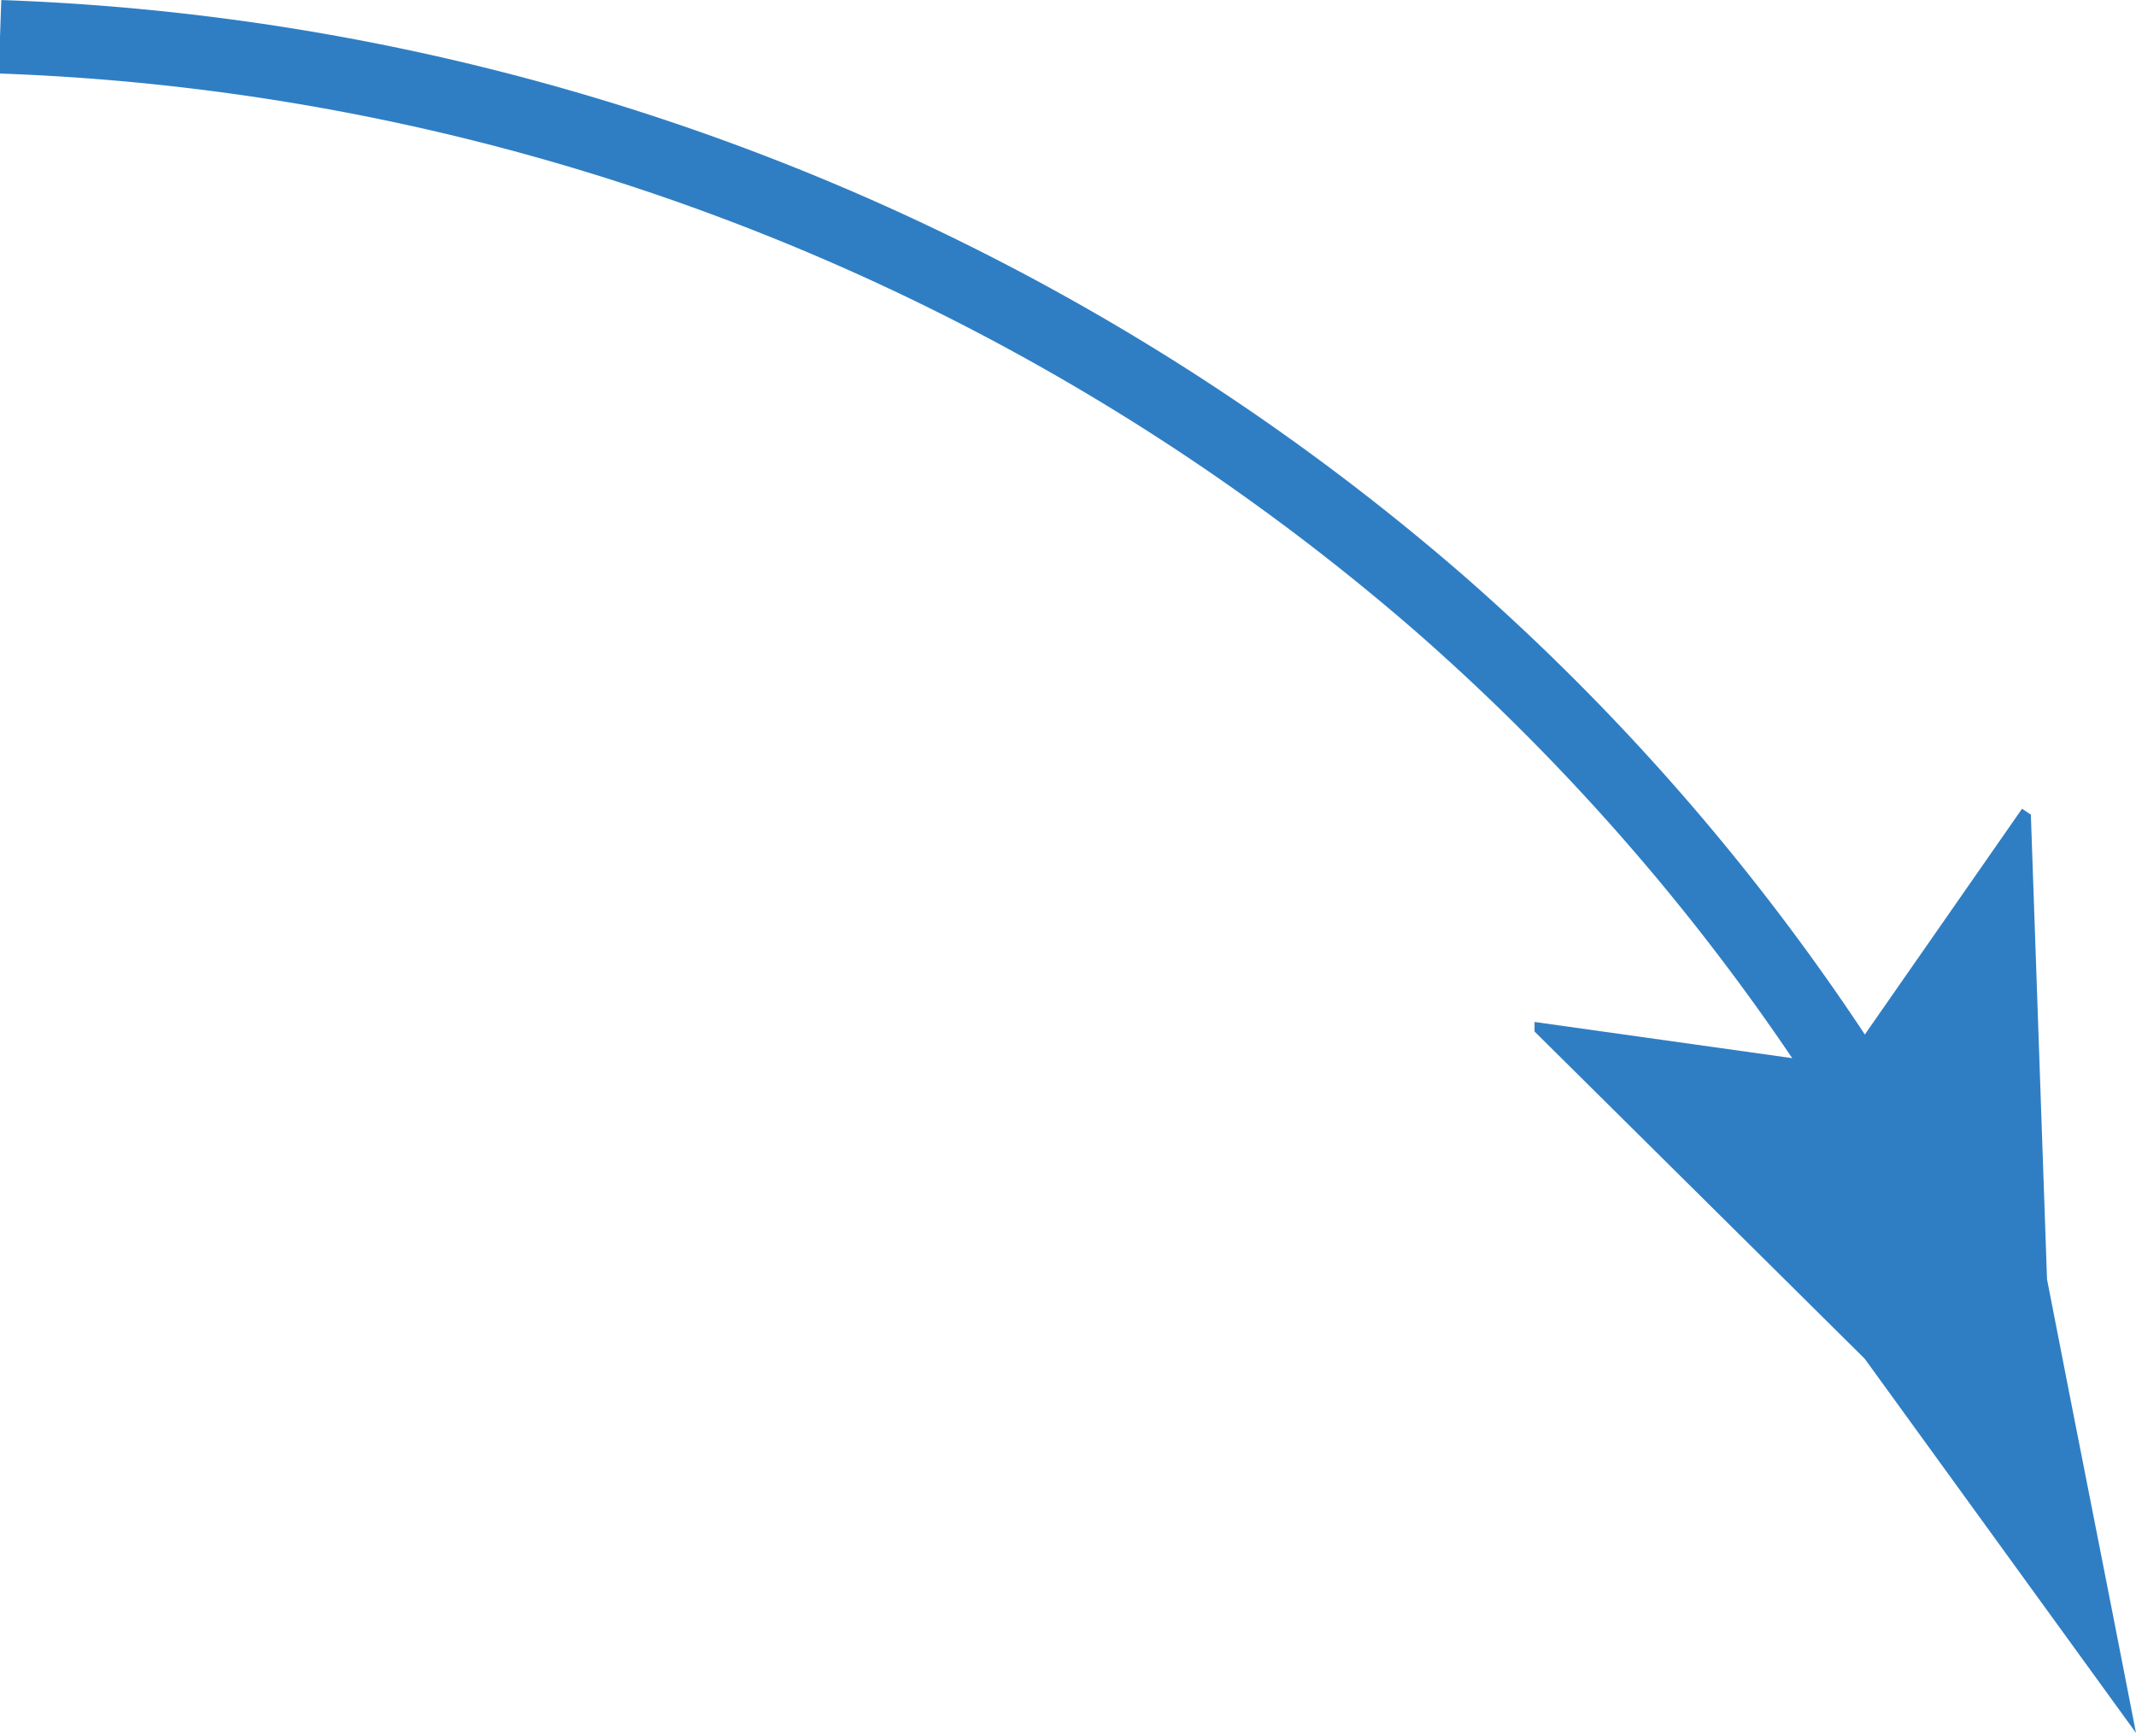
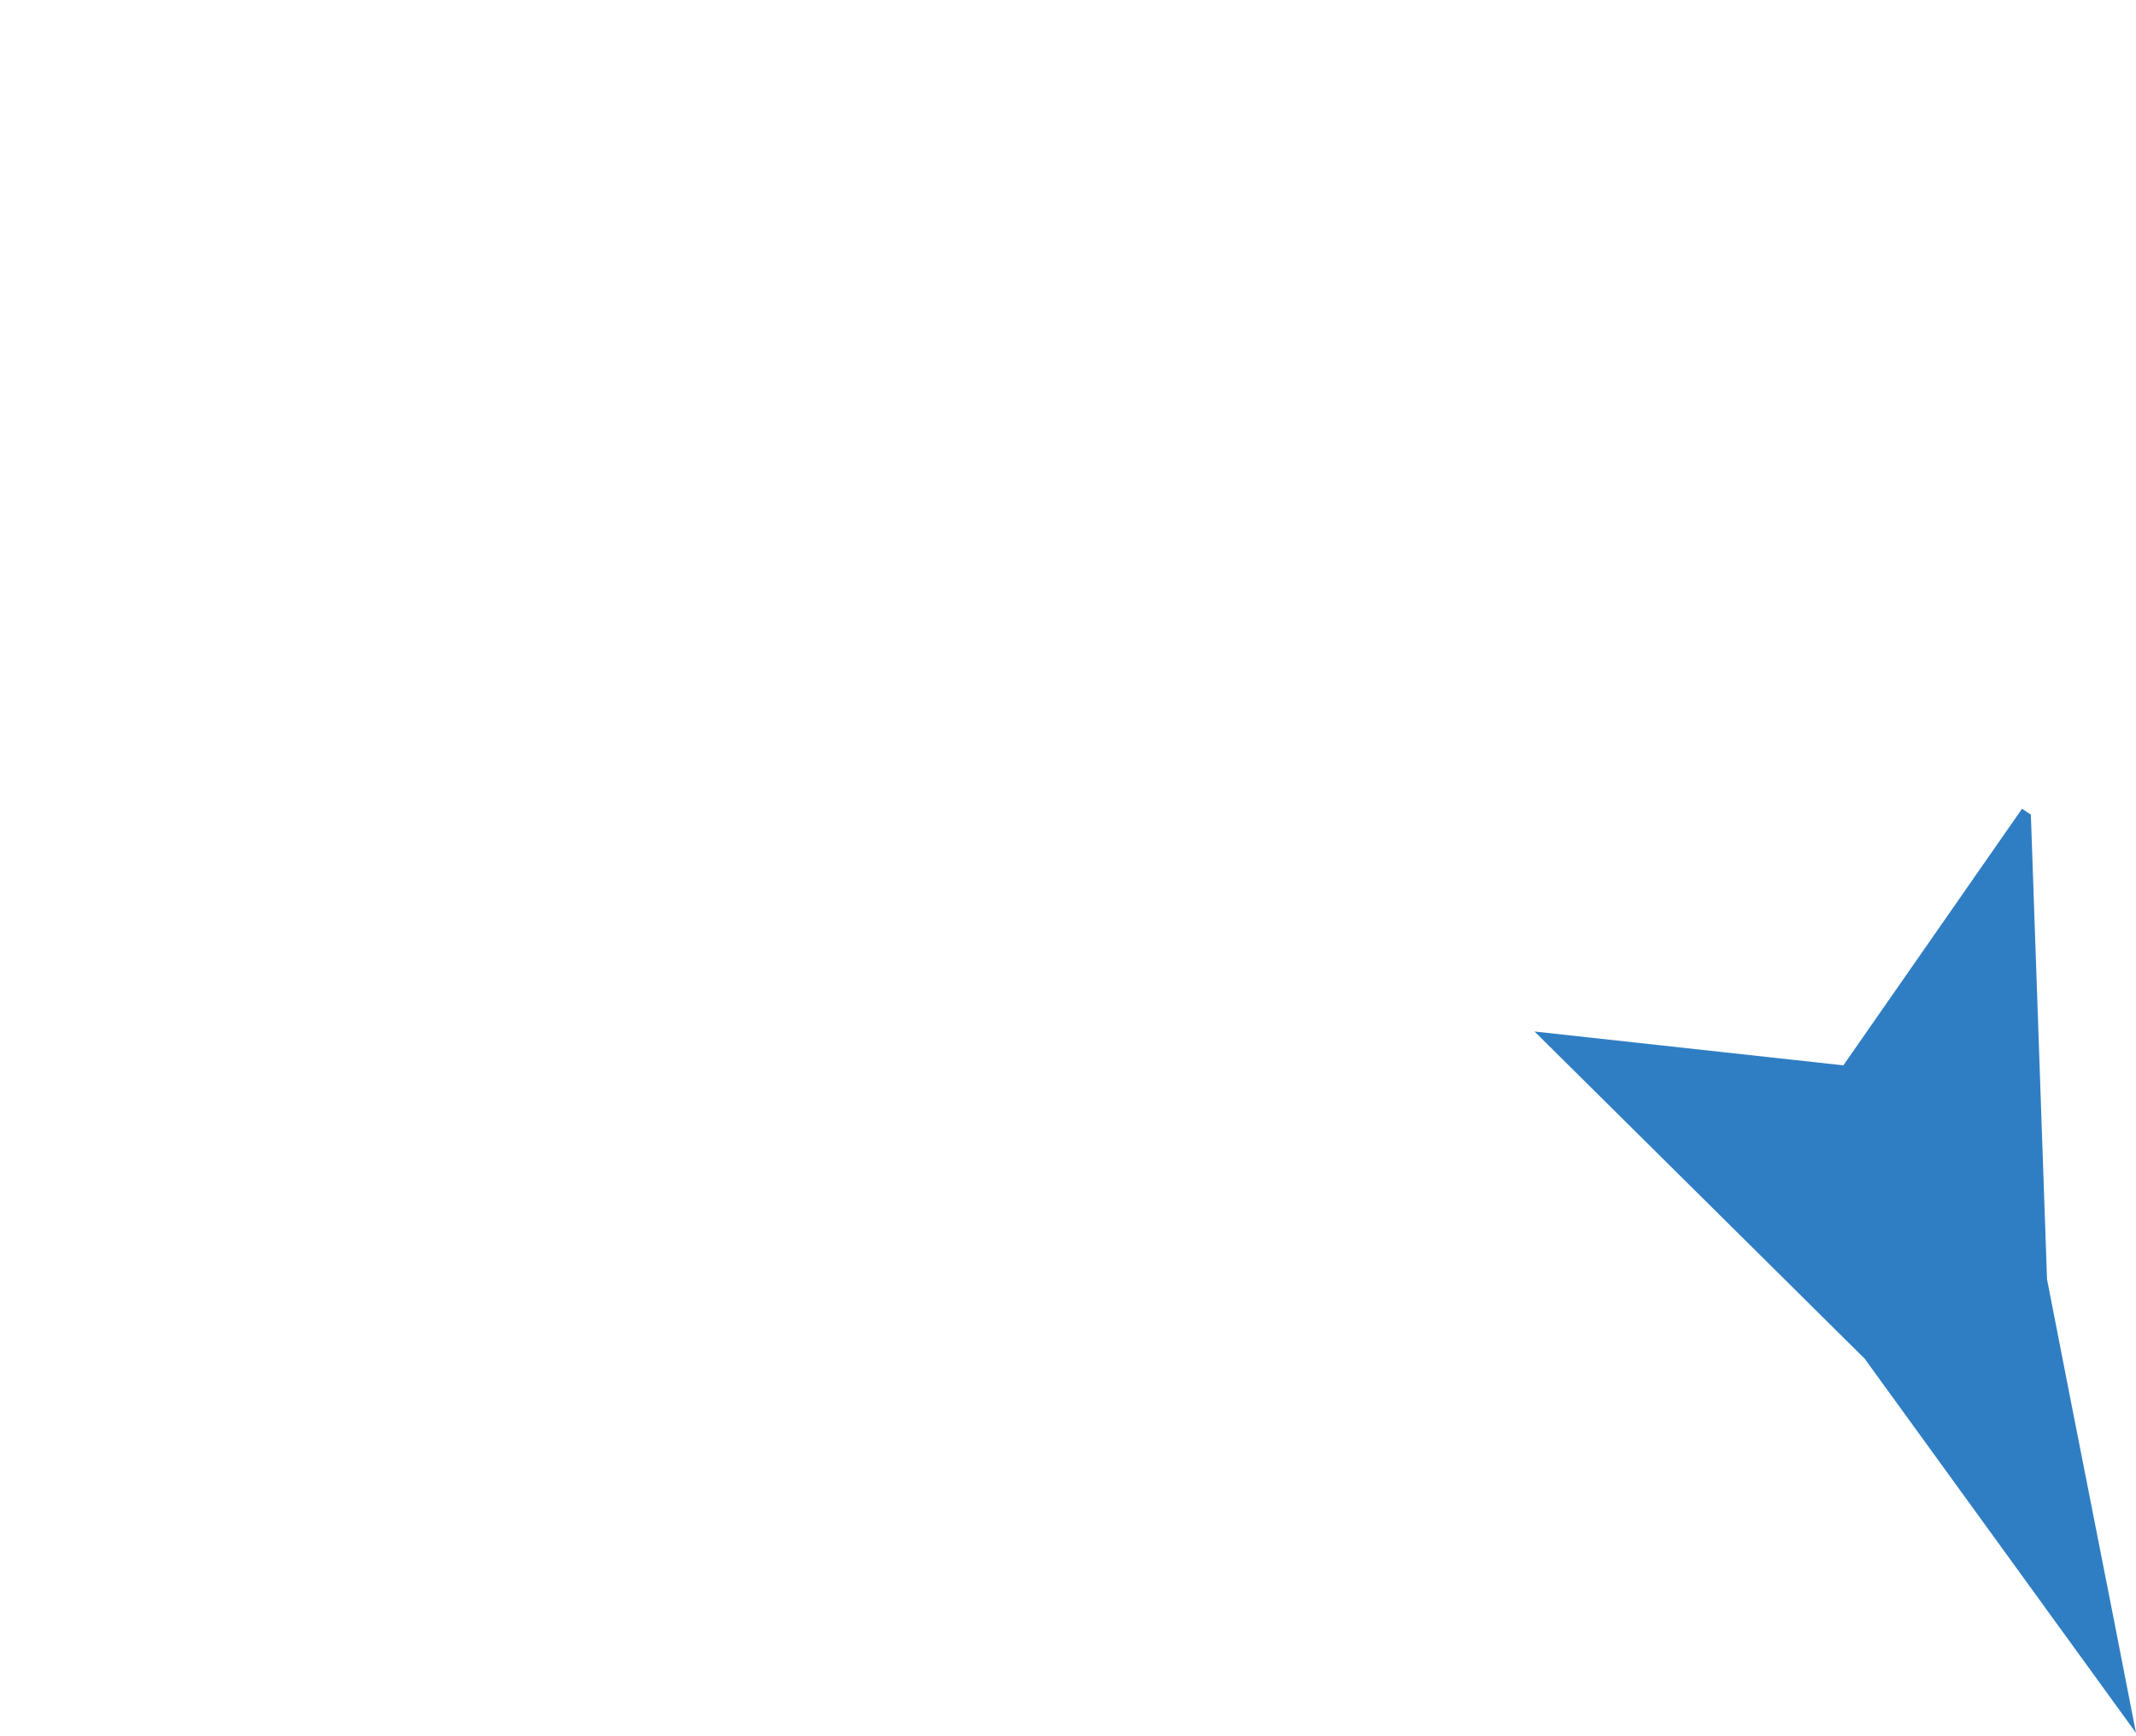
<svg xmlns="http://www.w3.org/2000/svg" viewBox="0 0 29.05 23.61">
  <defs>
    <style>.cls-1{fill:none;stroke:#2f7ec4;stroke-miterlimit:10;}.cls-2{fill:#2f7ec4;}</style>
  </defs>
  <g id="Слой_2" data-name="Слой 2">
    <g id="Layer_1" data-name="Layer 1">
-       <path class="cls-1" d="M0,.5A31.56,31.56,0,0,1,19.57,8.2,30.6,30.6,0,0,1,26,16.06" />
-       <path class="cls-2" d="M25.07,14.49,27.5,11l.12.08.22,6.32c.4,2.06.81,4.11,1.21,6.17l-3.69-5.09-4.49-4.45v-.13Z" />
+       <path class="cls-2" d="M25.07,14.49,27.5,11l.12.08.22,6.32c.4,2.06.81,4.11,1.21,6.17l-3.69-5.09-4.49-4.45Z" />
    </g>
  </g>
</svg>